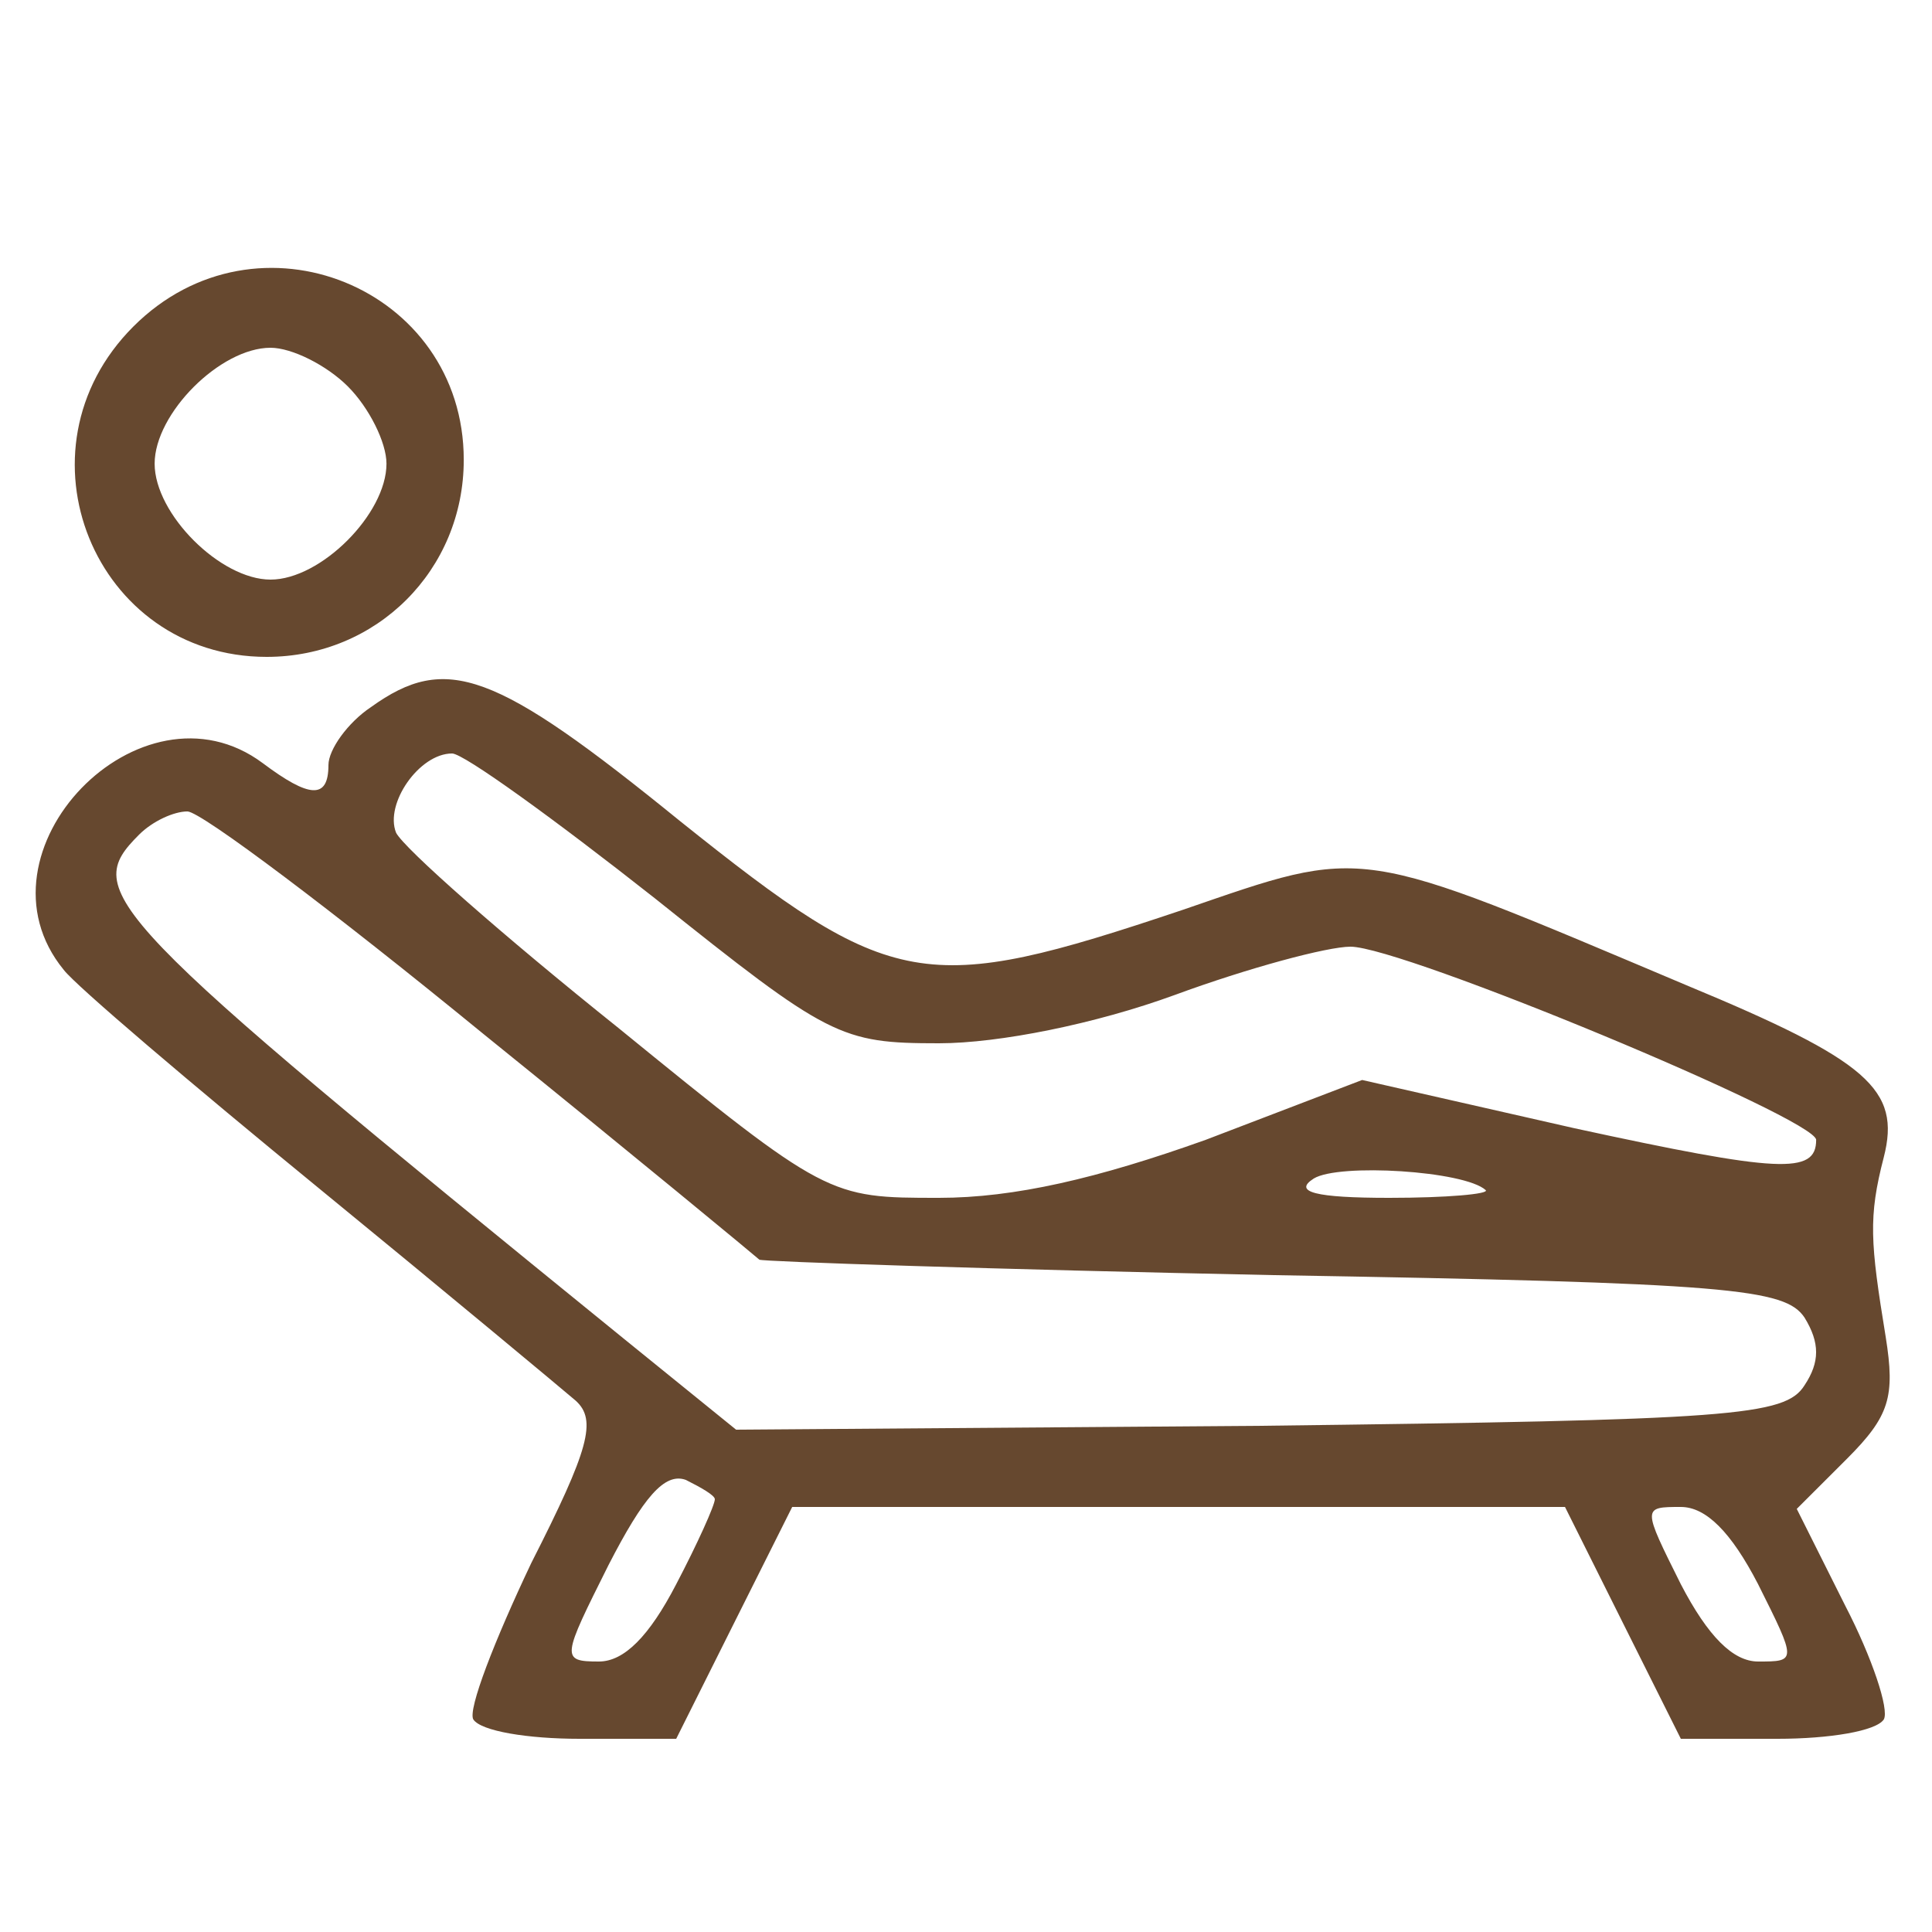
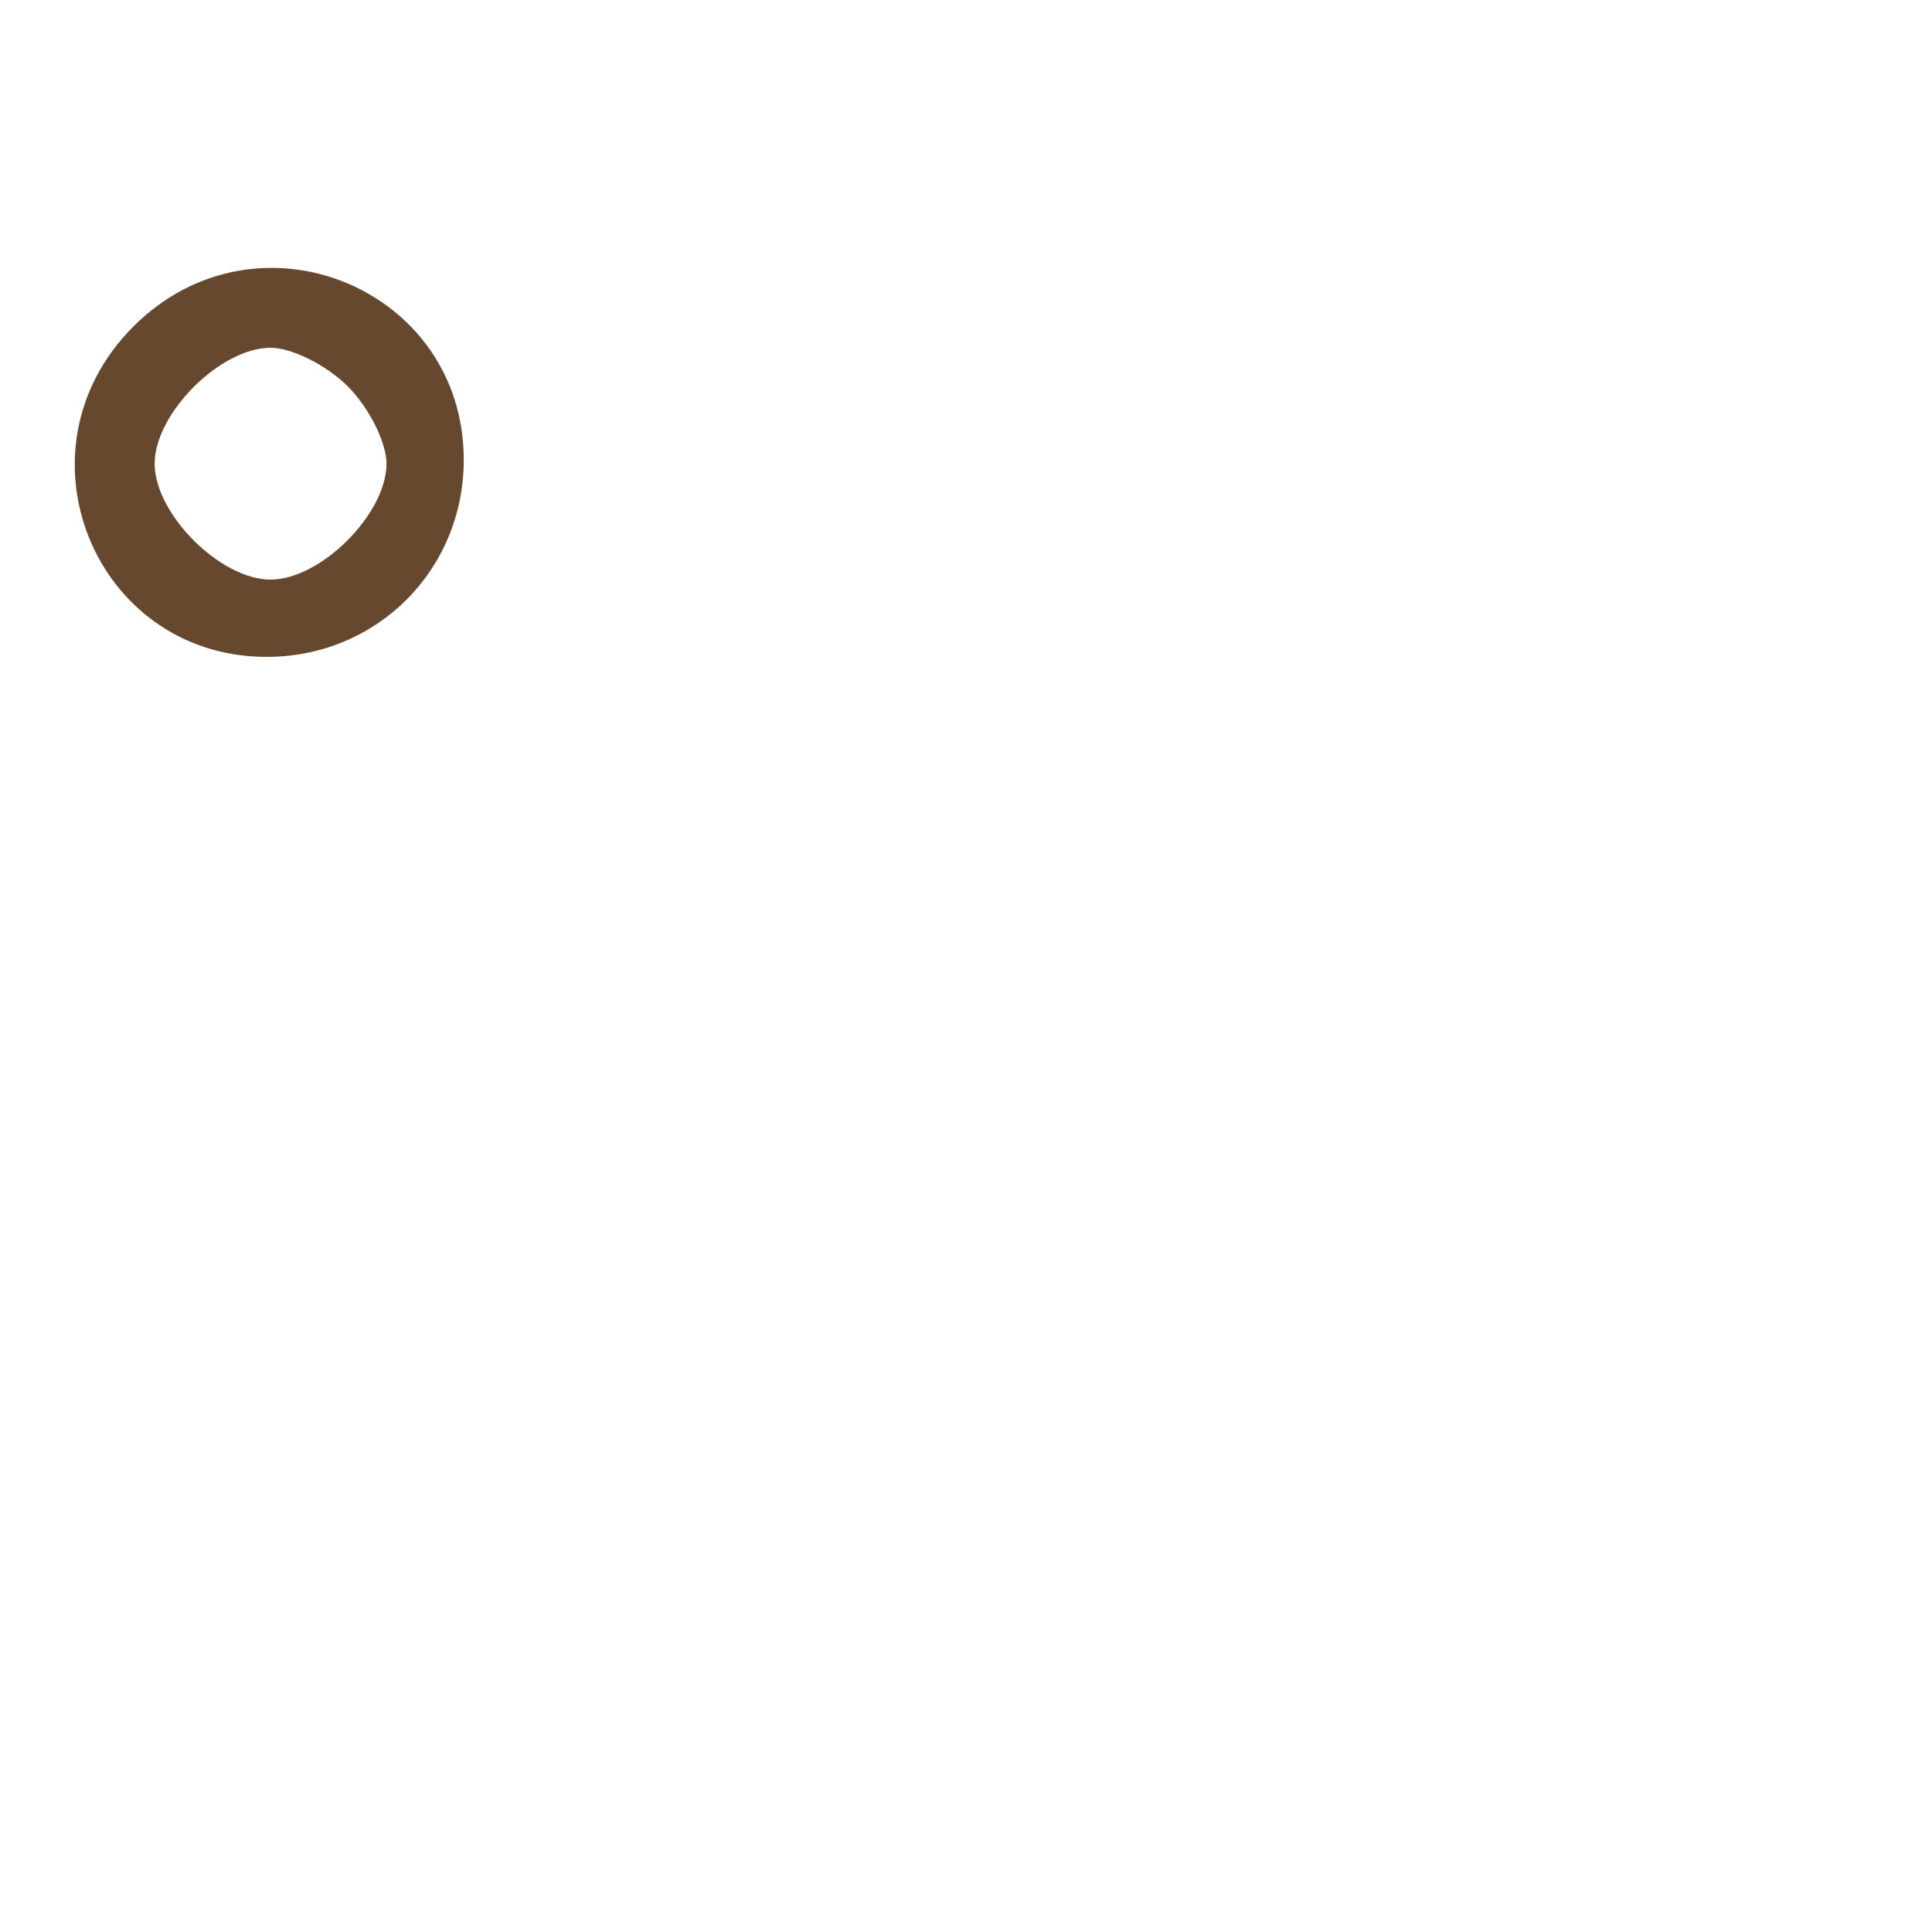
<svg xmlns="http://www.w3.org/2000/svg" width="26" height="26" viewBox="0 0 26 26" fill="none">
  <path d="M1.795 4.394C0.131 6.058 1.275 8.84 3.589 8.84C5.071 8.84 6.241 7.67 6.241 6.188C6.241 3.874 3.459 2.73 1.795 4.394ZM4.681 5.2C4.967 5.486 5.201 5.954 5.201 6.24C5.201 6.916 4.317 7.8 3.641 7.8C2.965 7.8 2.081 6.916 2.081 6.24C2.081 5.564 2.965 4.68 3.641 4.68C3.927 4.68 4.395 4.914 4.681 5.2Z" fill="#66482F" />
-   <path d="M4.992 9.516C4.68 9.724 4.42 10.088 4.42 10.296C4.42 10.764 4.16 10.738 3.536 10.27C1.898 9.048 -0.442 11.466 0.858 13.052C1.014 13.26 2.574 14.586 4.29 15.99C6.006 17.394 7.566 18.694 7.748 18.85C8.034 19.11 7.93 19.5 7.15 21.034C6.656 22.074 6.292 23.01 6.37 23.14C6.474 23.296 7.098 23.4 7.8 23.4H9.1L9.88 21.84L10.661 20.28H15.861H21.061L21.84 21.84L22.62 23.4H23.921C24.622 23.4 25.247 23.296 25.351 23.14C25.428 23.01 25.195 22.308 24.831 21.606L24.18 20.306L24.857 19.63C25.428 19.058 25.506 18.798 25.377 17.992C25.169 16.718 25.142 16.38 25.351 15.574C25.584 14.664 25.142 14.274 22.698 13.26C18.201 11.362 18.409 11.388 15.912 12.246C12.428 13.416 12.012 13.338 9.152 11.05C6.656 9.022 6.006 8.788 4.992 9.516ZM8.814 12.09C11.155 13.962 11.31 14.04 12.636 14.04C13.443 14.04 14.742 13.78 15.809 13.39C16.797 13.026 17.863 12.74 18.174 12.74C18.877 12.74 24.441 15.054 24.441 15.34C24.441 15.808 23.947 15.782 21.191 15.184L18.331 14.534L16.224 15.34C14.768 15.86 13.65 16.12 12.636 16.12C11.155 16.12 11.129 16.12 8.32 13.832C6.76 12.584 5.434 11.414 5.33 11.206C5.174 10.816 5.642 10.14 6.084 10.14C6.24 10.14 7.462 11.024 8.814 12.09ZM6.5 13.91C8.528 15.548 10.193 16.926 10.219 16.952C10.245 16.978 13.364 17.082 17.134 17.16C23.297 17.264 24.024 17.342 24.285 17.732C24.492 18.07 24.492 18.33 24.285 18.642C24.024 19.058 23.323 19.11 16.953 19.188L9.906 19.24L8.398 18.018C1.326 12.272 1.092 12.012 1.872 11.232C2.054 11.05 2.34 10.92 2.522 10.92C2.704 10.92 4.498 12.272 6.5 13.91ZM19.994 16.016C20.047 16.068 19.474 16.12 18.695 16.12C17.706 16.12 17.395 16.042 17.68 15.86C18.018 15.652 19.709 15.756 19.994 16.016ZM9.62 20.176C9.62 20.254 9.386 20.774 9.1 21.32C8.736 22.022 8.398 22.36 8.06 22.36C7.54 22.36 7.566 22.308 8.19 21.06C8.658 20.15 8.944 19.812 9.23 19.916C9.438 20.02 9.62 20.124 9.62 20.176ZM23.66 21.32C24.18 22.36 24.18 22.36 23.66 22.36C23.323 22.36 22.985 22.022 22.62 21.32C22.101 20.28 22.101 20.28 22.62 20.28C22.959 20.28 23.297 20.618 23.66 21.32Z" fill="#66482F" />
</svg>